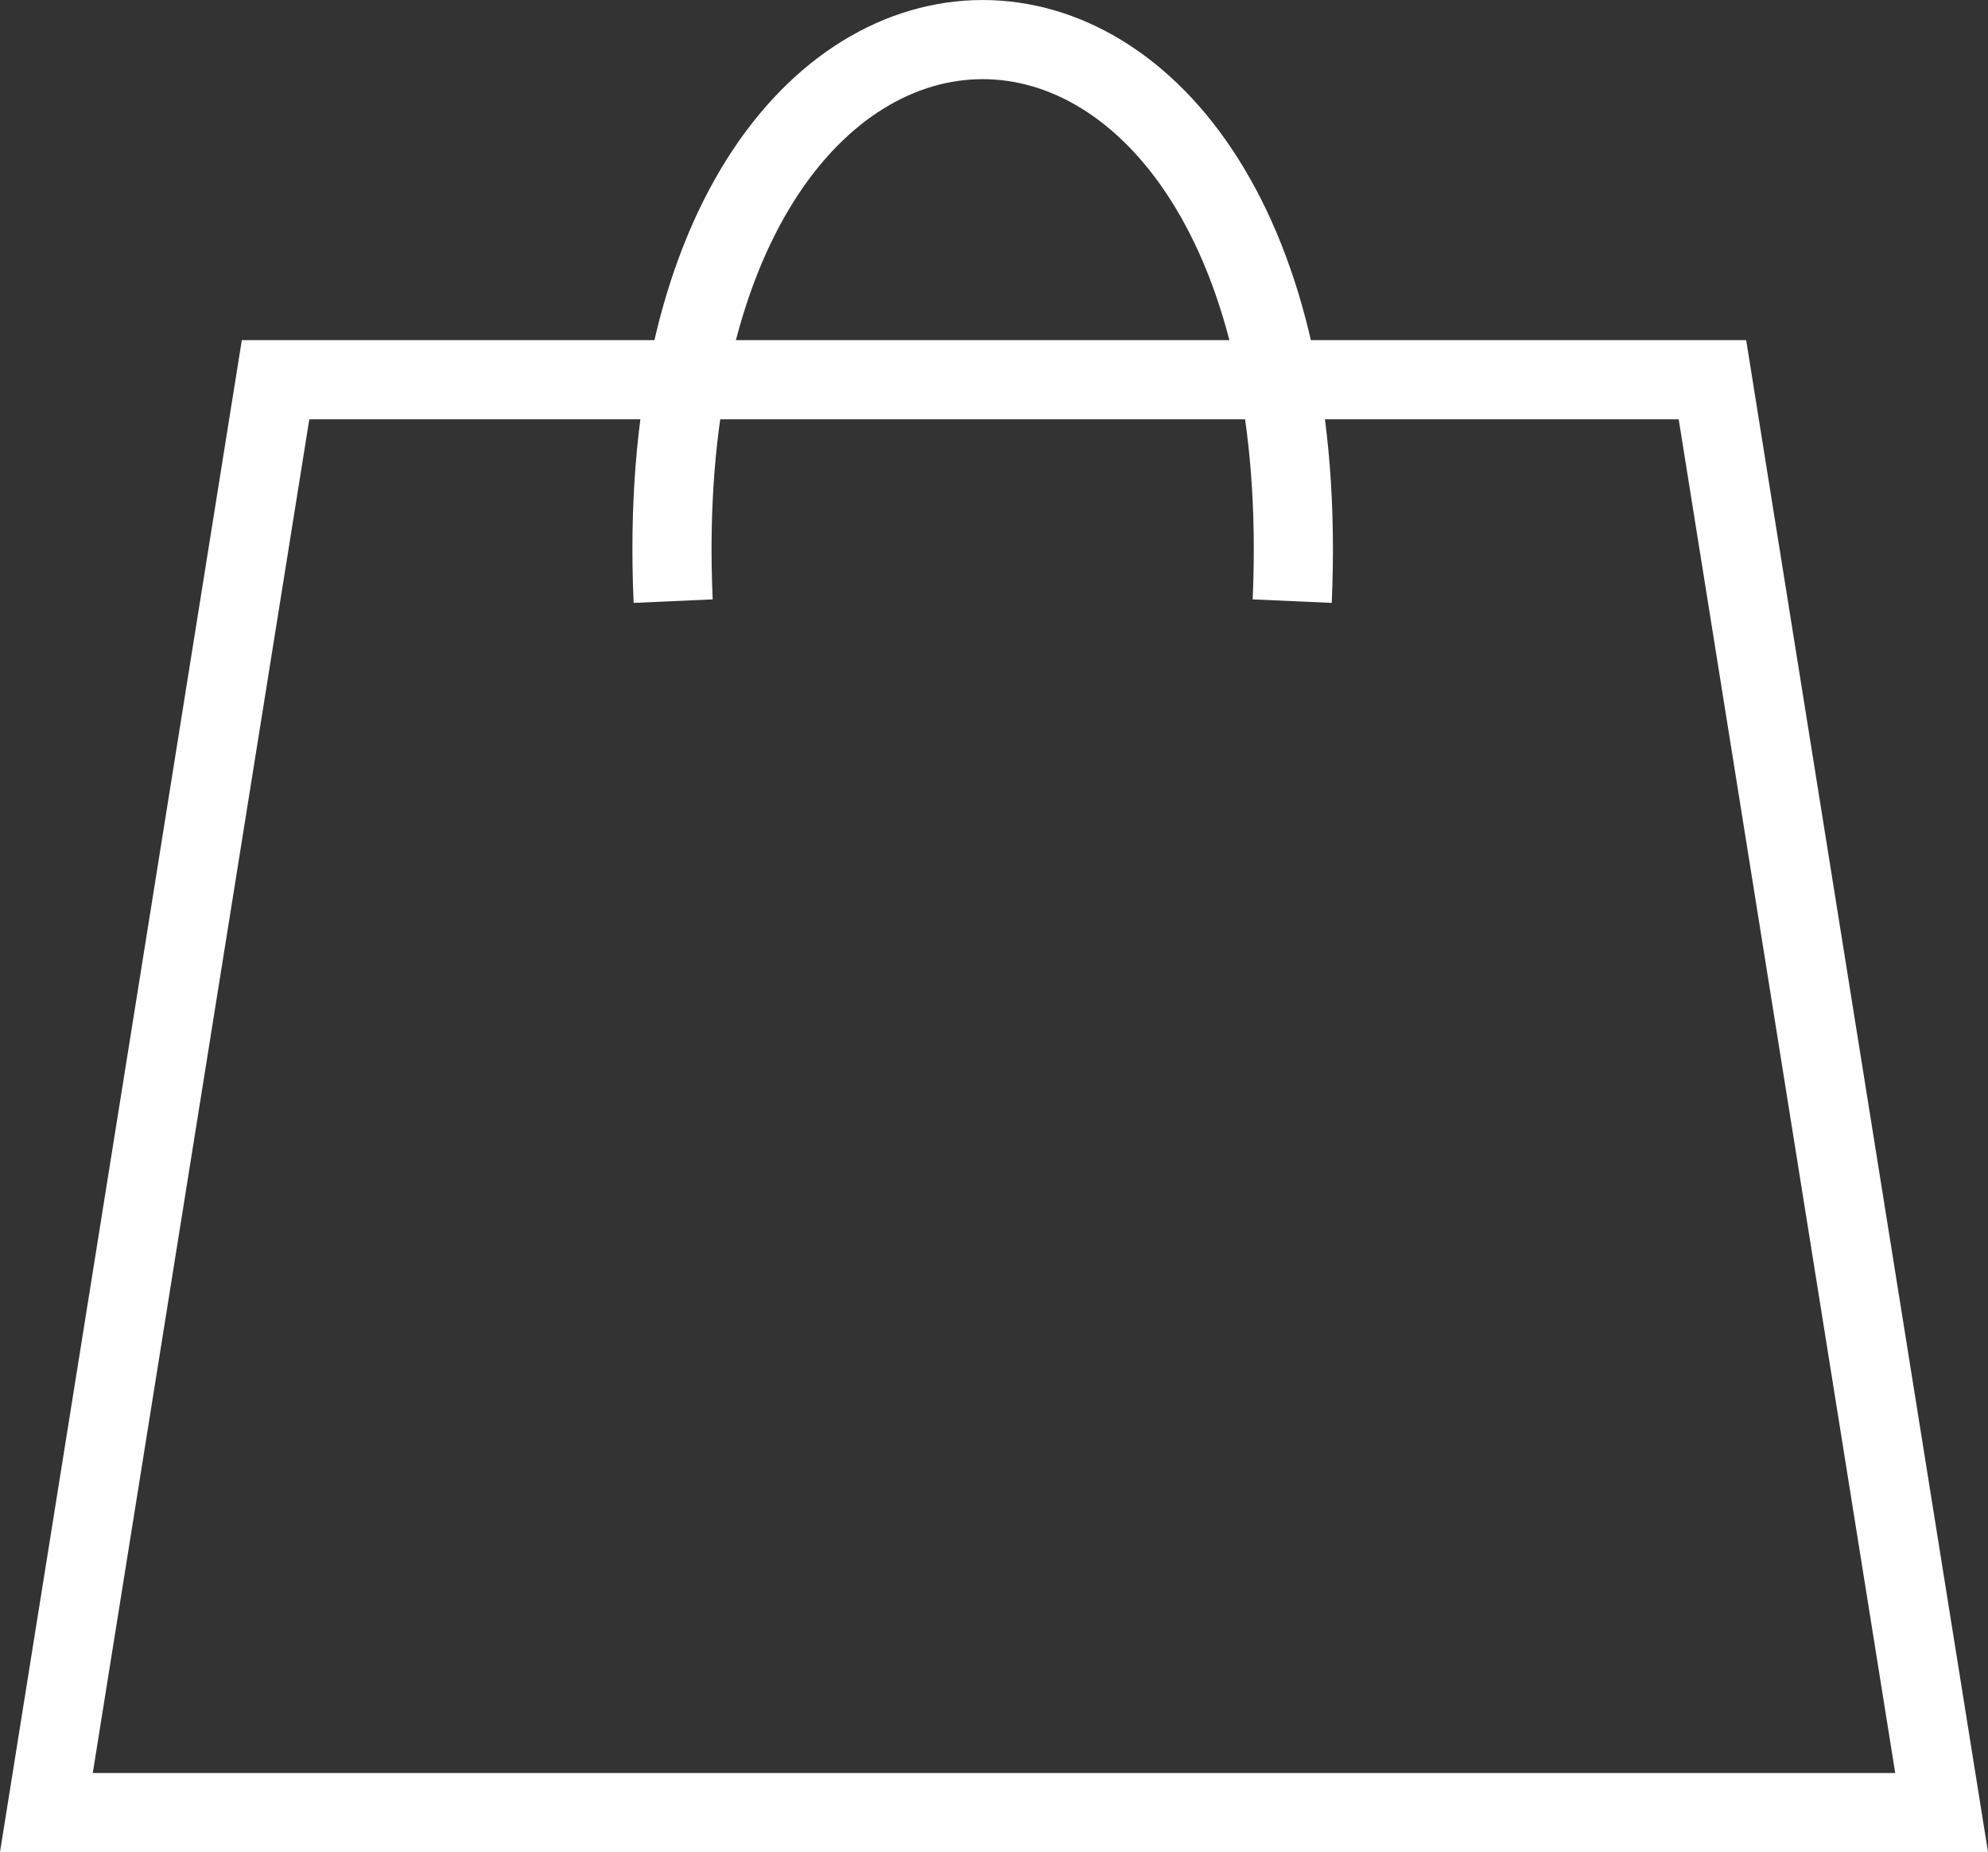
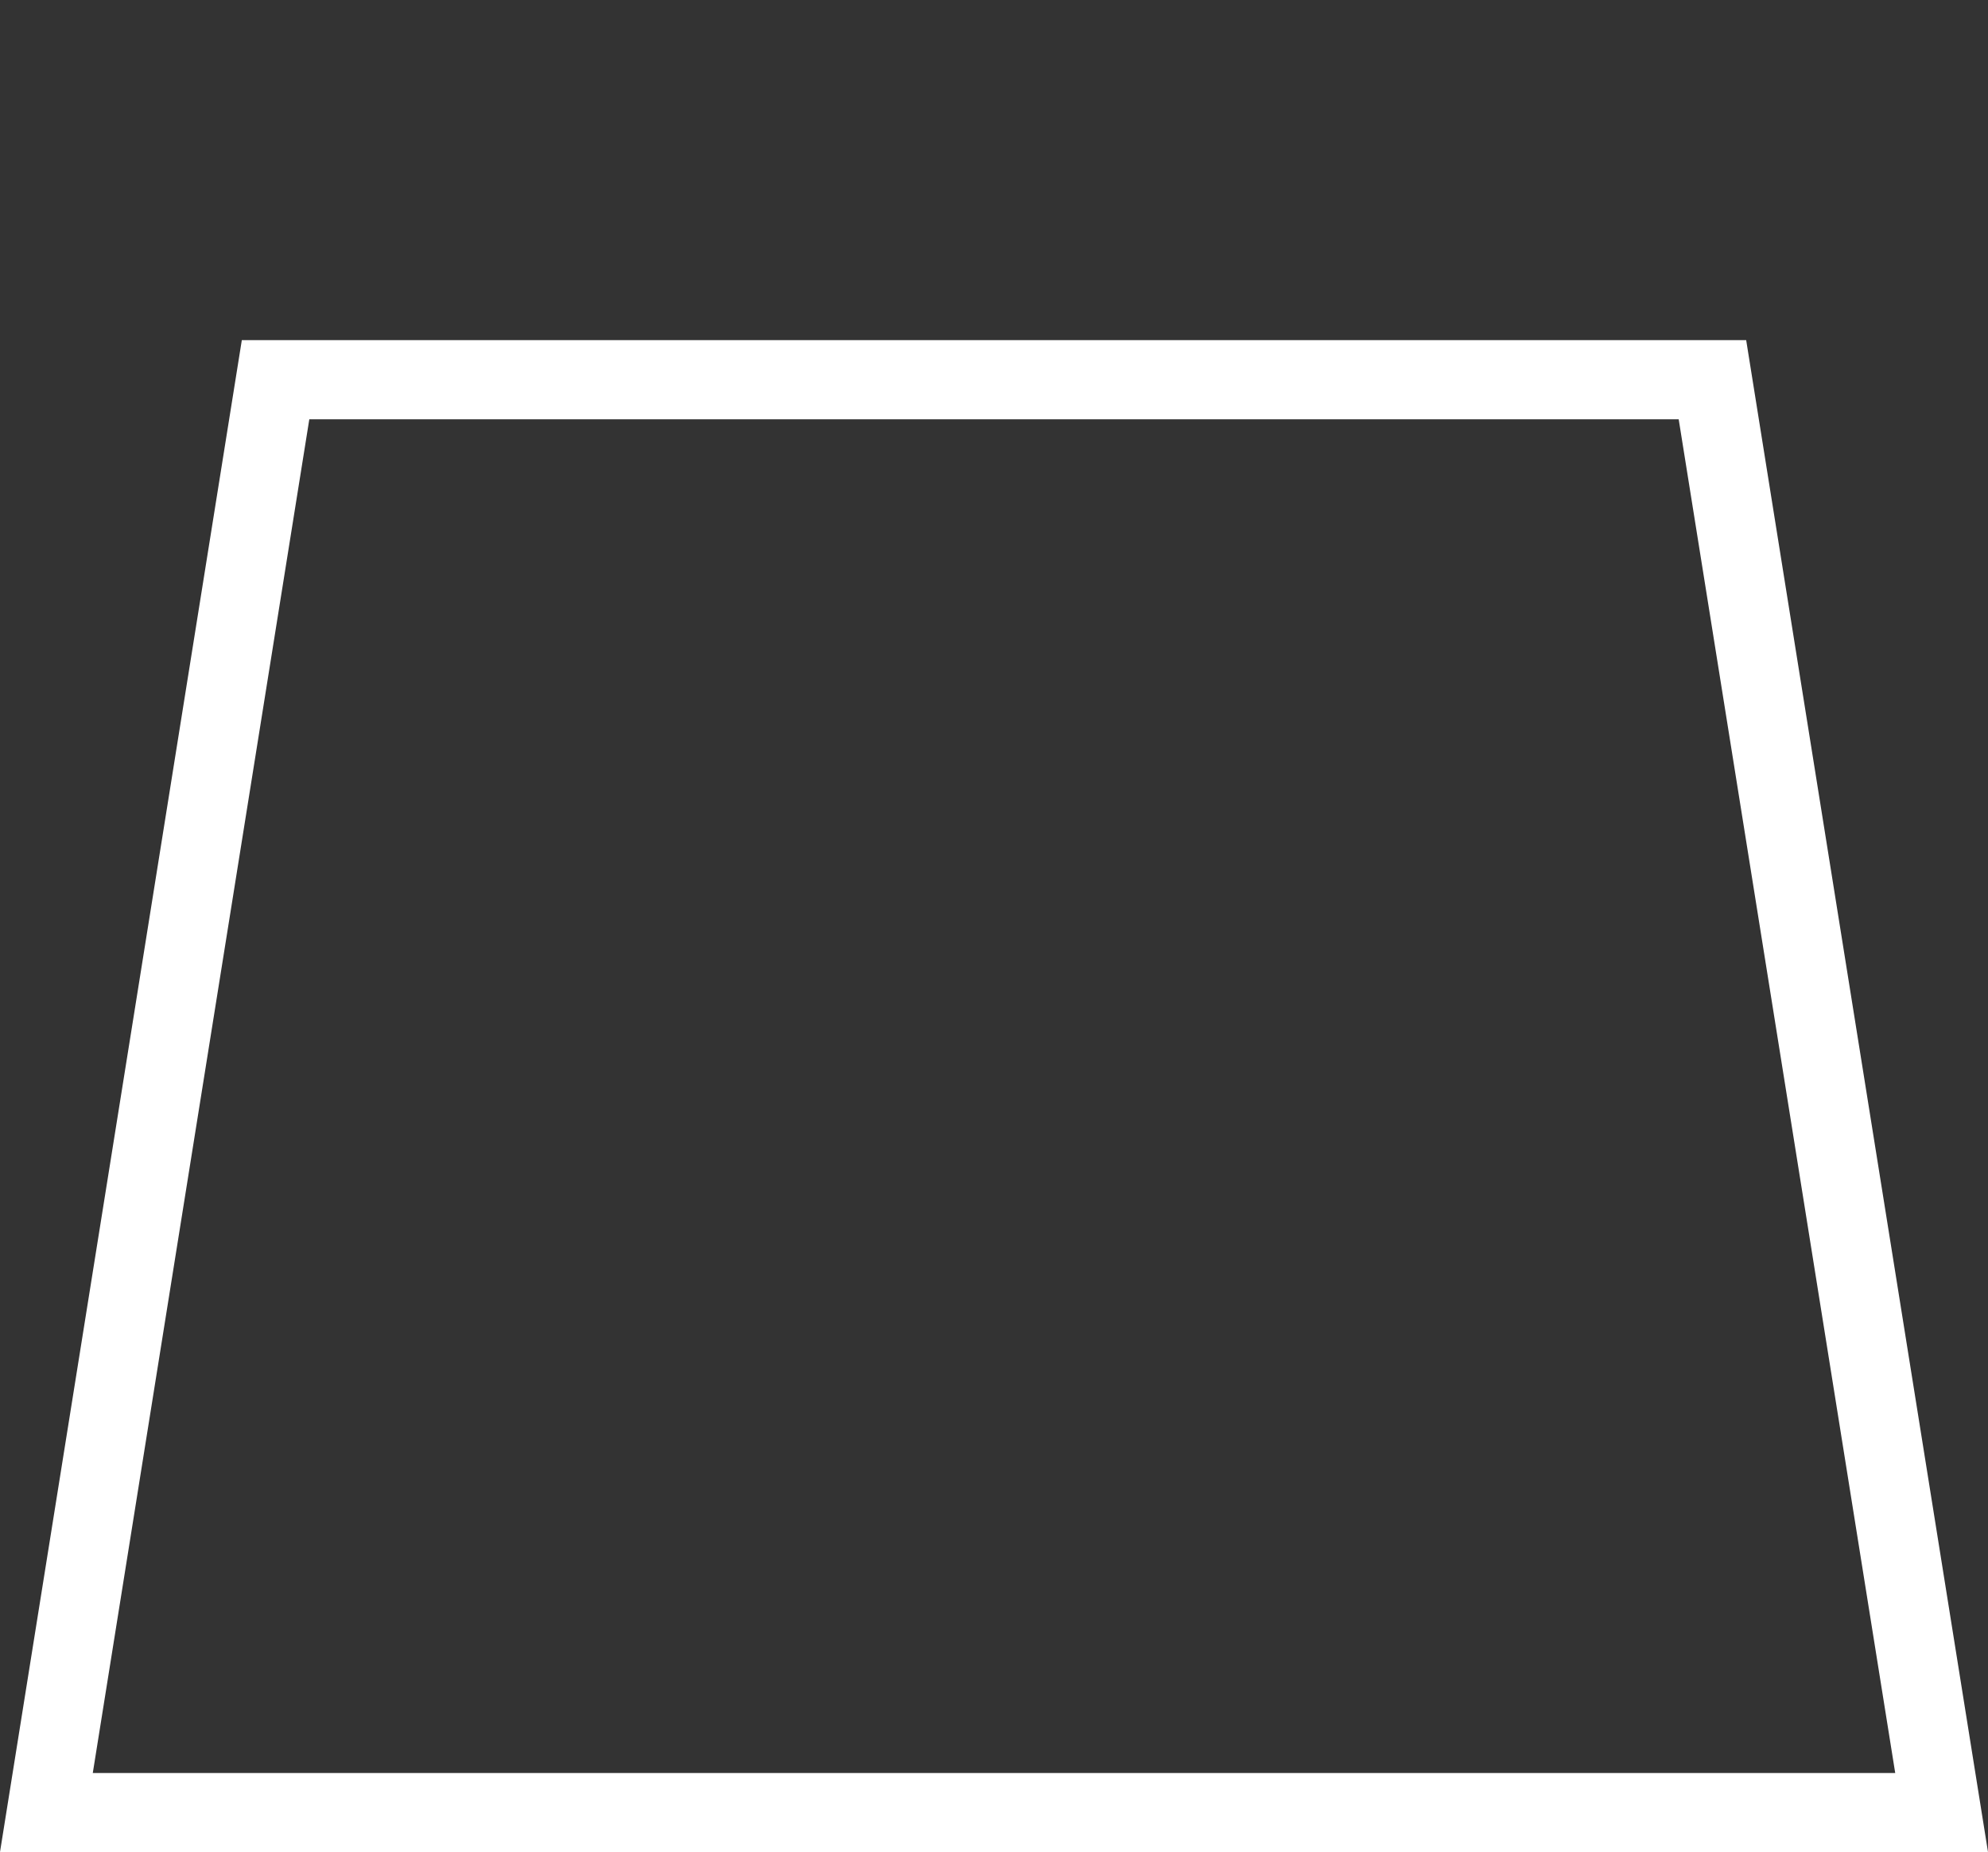
<svg xmlns="http://www.w3.org/2000/svg" id="_レイヤー_1" data-name="レイヤー 1" width="125.6" height="117.02" viewBox="0 0 125.6 117.02">
  <rect x="0" y="0" width="125.6" height="117.02" fill="#333333" stroke="none" />
  <defs>
    <style>
      .cls-1 {
        fill: none;
        stroke: #fff;
        stroke-miterlimit: 10;
        stroke-width: 5px;
      }
    </style>
  </defs>
  <polygon class="cls-1" points="62.8 114.52 2.93 114.52 17.41 23.99 62.8 23.99 108.19 23.99 122.67 114.52 62.8 114.52" />
-   <path class="cls-1" d="m81.64,37.98c2.1-47.31-41.22-47.3-39.11,0" />
</svg>